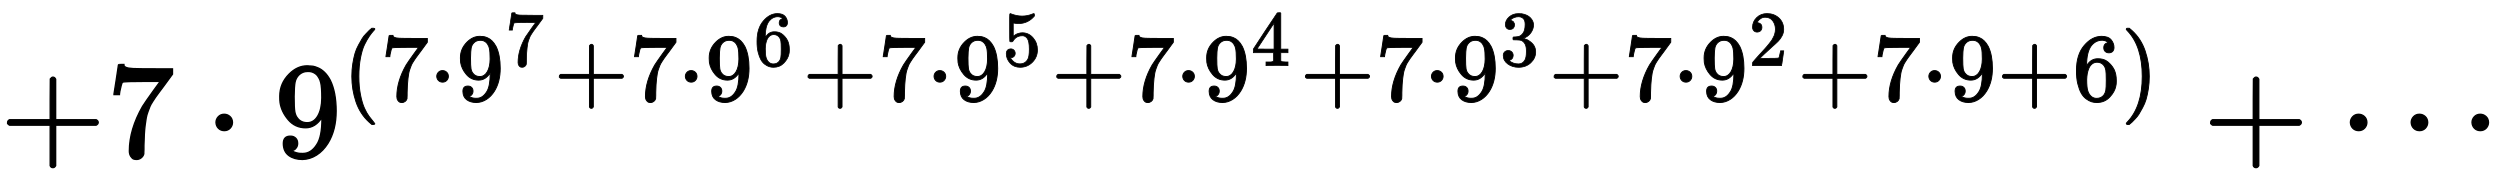
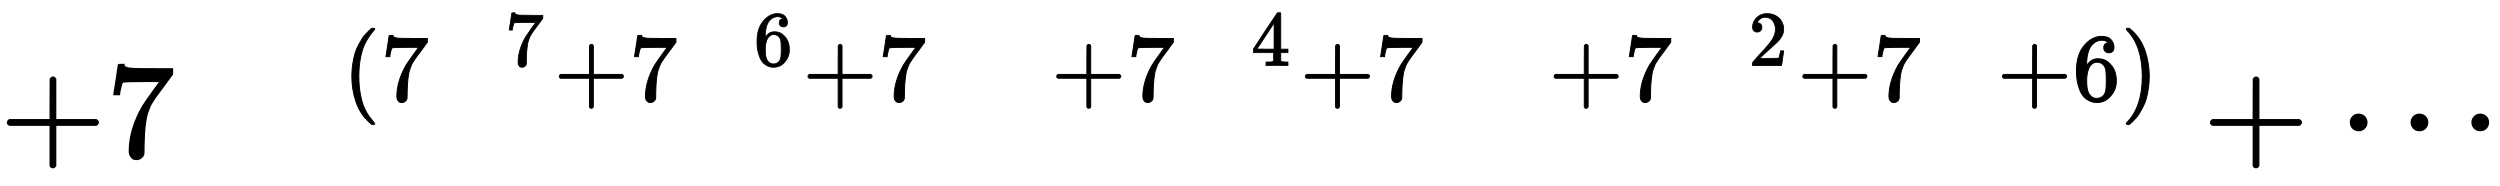
<svg xmlns="http://www.w3.org/2000/svg" xmlns:xlink="http://www.w3.org/1999/xlink" width="42.686ex" height="3.176ex" style="vertical-align: -0.505ex;" viewBox="0 -1150.1 18378.6 1367.4">
  <defs>
    <path stroke-width="10" id="E1-MJMAIN-2B" d="M56 237T56 250T70 270H369V420L370 570Q380 583 389 583Q402 583 409 568V270H707Q722 262 722 250T707 230H409V-68Q401 -82 391 -82H389H387Q375 -82 369 -68V230H70Q56 237 56 250Z" />
    <path stroke-width="10" id="E1-MJMAIN-37" d="M55 458Q56 460 72 567L88 674Q88 676 108 676H128V672Q128 662 143 655T195 646T364 644H485V605L417 512Q408 500 387 472T360 435T339 403T319 367T305 330T292 284T284 230T278 162T275 80Q275 66 275 52T274 28V19Q270 2 255 -10T221 -22Q210 -22 200 -19T179 0T168 40Q168 198 265 368Q285 400 349 489L395 552H302Q128 552 119 546Q113 543 108 522T98 479L95 458V455H55V458Z" />
-     <path stroke-width="10" id="E1-MJMAIN-22C5" d="M78 250Q78 274 95 292T138 310Q162 310 180 294T199 251Q199 226 182 208T139 190T96 207T78 250Z" />
-     <path stroke-width="10" id="E1-MJMAIN-39" d="M352 287Q304 211 232 211Q154 211 104 270T44 396Q42 412 42 436V444Q42 537 111 606Q171 666 243 666Q245 666 249 666T257 665H261Q273 665 286 663T323 651T370 619T413 560Q456 472 456 334Q456 194 396 97Q361 41 312 10T208 -22Q147 -22 108 7T68 93T121 149Q143 149 158 135T173 96Q173 78 164 65T148 49T135 44L131 43Q131 41 138 37T164 27T206 22H212Q272 22 313 86Q352 142 352 280V287ZM244 248Q292 248 321 297T351 430Q351 508 343 542Q341 552 337 562T323 588T293 615T246 625Q208 625 181 598Q160 576 154 546T147 441Q147 358 152 329T172 282Q197 248 244 248Z" />
    <path stroke-width="10" id="E1-MJMAIN-28" d="M94 250Q94 319 104 381T127 488T164 576T202 643T244 695T277 729T302 750H315H319Q333 750 333 741Q333 738 316 720T275 667T226 581T184 443T167 250T184 58T225 -81T274 -167T316 -220T333 -241Q333 -250 318 -250H315H302L274 -226Q180 -141 137 -14T94 250Z" />
    <path stroke-width="10" id="E1-MJMAIN-36" d="M42 313Q42 476 123 571T303 666Q372 666 402 630T432 550Q432 525 418 510T379 495Q356 495 341 509T326 548Q326 592 373 601Q351 623 311 626Q240 626 194 566Q147 500 147 364L148 360Q153 366 156 373Q197 433 263 433H267Q313 433 348 414Q372 400 396 374T435 317Q456 268 456 210V192Q456 169 451 149Q440 90 387 34T253 -22Q225 -22 199 -14T143 16T92 75T56 172T42 313ZM257 397Q227 397 205 380T171 335T154 278T148 216Q148 133 160 97T198 39Q222 21 251 21Q302 21 329 59Q342 77 347 104T352 209Q352 289 347 316T329 361Q302 397 257 397Z" />
-     <path stroke-width="10" id="E1-MJMAIN-35" d="M164 157Q164 133 148 117T109 101H102Q148 22 224 22Q294 22 326 82Q345 115 345 210Q345 313 318 349Q292 382 260 382H254Q176 382 136 314Q132 307 129 306T114 304Q97 304 95 310Q93 314 93 485V614Q93 664 98 664Q100 666 102 666Q103 666 123 658T178 642T253 634Q324 634 389 662Q397 666 402 666Q410 666 410 648V635Q328 538 205 538Q174 538 149 544L139 546V374Q158 388 169 396T205 412T256 420Q337 420 393 355T449 201Q449 109 385 44T229 -22Q148 -22 99 32T50 154Q50 178 61 192T84 210T107 214Q132 214 148 197T164 157Z" />
    <path stroke-width="10" id="E1-MJMAIN-34" d="M462 0Q444 3 333 3Q217 3 199 0H190V46H221Q241 46 248 46T265 48T279 53T286 61Q287 63 287 115V165H28V211L179 442Q332 674 334 675Q336 677 355 677H373L379 671V211H471V165H379V114Q379 73 379 66T385 54Q393 47 442 46H471V0H462ZM293 211V545L74 212L183 211H293Z" />
-     <path stroke-width="10" id="E1-MJMAIN-33" d="M127 463Q100 463 85 480T69 524Q69 579 117 622T233 665Q268 665 277 664Q351 652 390 611T430 522Q430 470 396 421T302 350L299 348Q299 347 308 345T337 336T375 315Q457 262 457 175Q457 96 395 37T238 -22Q158 -22 100 21T42 130Q42 158 60 175T105 193Q133 193 151 175T169 130Q169 119 166 110T159 94T148 82T136 74T126 70T118 67L114 66Q165 21 238 21Q293 21 321 74Q338 107 338 175V195Q338 290 274 322Q259 328 213 329L171 330L168 332Q166 335 166 348Q166 366 174 366Q202 366 232 371Q266 376 294 413T322 525V533Q322 590 287 612Q265 626 240 626Q208 626 181 615T143 592T132 580H135Q138 579 143 578T153 573T165 566T175 555T183 540T186 520Q186 498 172 481T127 463Z" />
    <path stroke-width="10" id="E1-MJMAIN-32" d="M109 429Q82 429 66 447T50 491Q50 562 103 614T235 666Q326 666 387 610T449 465Q449 422 429 383T381 315T301 241Q265 210 201 149L142 93L218 92Q375 92 385 97Q392 99 409 186V189H449V186Q448 183 436 95T421 3V0H50V19V31Q50 38 56 46T86 81Q115 113 136 137Q145 147 170 174T204 211T233 244T261 278T284 308T305 340T320 369T333 401T340 431T343 464Q343 527 309 573T212 619Q179 619 154 602T119 569T109 550Q109 549 114 549Q132 549 151 535T170 489Q170 464 154 447T109 429Z" />
    <path stroke-width="10" id="E1-MJMAIN-29" d="M60 749L64 750Q69 750 74 750H86L114 726Q208 641 251 514T294 250Q294 182 284 119T261 12T224 -76T186 -143T145 -194T113 -227T90 -246Q87 -249 86 -250H74Q66 -250 63 -250T58 -247T55 -238Q56 -237 66 -225Q221 -64 221 250T66 725Q56 737 55 738Q55 746 60 749Z" />
    <path stroke-width="10" id="E1-MJMAIN-22EF" d="M78 250Q78 274 95 292T138 310Q162 310 180 294T199 251Q199 226 182 208T139 190T96 207T78 250ZM525 250Q525 274 542 292T585 310Q609 310 627 294T646 251Q646 226 629 208T586 190T543 207T525 250ZM972 250Q972 274 989 292T1032 310Q1056 310 1074 294T1093 251Q1093 226 1076 208T1033 190T990 207T972 250Z" />
  </defs>
  <g stroke="currentColor" fill="currentColor" stroke-width="0" transform="matrix(1 0 0 -1 0 0)">
    <use xlink:href="#E1-MJMAIN-2B" x="0" y="0" />
    <use xlink:href="#E1-MJMAIN-37" x="783" y="0" />
    <use xlink:href="#E1-MJMAIN-22C5" x="1510" y="0" />
    <g transform="translate(2015,0)">
      <use xlink:href="#E1-MJMAIN-39" x="0" y="0" />
      <g transform="translate(505,412)">
        <use transform="scale(0.707)" xlink:href="#E1-MJMAIN-28" x="0" y="0" />
        <use transform="scale(0.707)" xlink:href="#E1-MJMAIN-37" x="394" y="0" />
        <use transform="scale(0.707)" xlink:href="#E1-MJMAIN-22C5" x="899" y="0" />
        <g transform="translate(835,0)">
          <use transform="scale(0.707)" xlink:href="#E1-MJMAIN-39" x="0" y="0" />
          <use transform="scale(0.574)" xlink:href="#E1-MJMAIN-37" x="622" y="446" />
        </g>
        <use transform="scale(0.707)" xlink:href="#E1-MJMAIN-2B" x="2196" y="0" />
        <use transform="scale(0.707)" xlink:href="#E1-MJMAIN-37" x="2979" y="0" />
        <use transform="scale(0.707)" xlink:href="#E1-MJMAIN-22C5" x="3484" y="0" />
        <g transform="translate(2664,0)">
          <use transform="scale(0.707)" xlink:href="#E1-MJMAIN-39" x="0" y="0" />
          <use transform="scale(0.574)" xlink:href="#E1-MJMAIN-36" x="622" y="446" />
        </g>
        <use transform="scale(0.707)" xlink:href="#E1-MJMAIN-2B" x="4782" y="0" />
        <use transform="scale(0.707)" xlink:href="#E1-MJMAIN-37" x="5565" y="0" />
        <use transform="scale(0.707)" xlink:href="#E1-MJMAIN-22C5" x="6070" y="0" />
        <g transform="translate(4492,0)">
          <use transform="scale(0.707)" xlink:href="#E1-MJMAIN-39" x="0" y="0" />
          <use transform="scale(0.574)" xlink:href="#E1-MJMAIN-35" x="622" y="446" />
        </g>
        <use transform="scale(0.707)" xlink:href="#E1-MJMAIN-2B" x="7368" y="0" />
        <use transform="scale(0.707)" xlink:href="#E1-MJMAIN-37" x="8151" y="0" />
        <use transform="scale(0.707)" xlink:href="#E1-MJMAIN-22C5" x="8656" y="0" />
        <g transform="translate(6321,0)">
          <use transform="scale(0.707)" xlink:href="#E1-MJMAIN-39" x="0" y="0" />
          <use transform="scale(0.574)" xlink:href="#E1-MJMAIN-34" x="622" y="446" />
        </g>
        <use transform="scale(0.707)" xlink:href="#E1-MJMAIN-2B" x="9954" y="0" />
        <use transform="scale(0.707)" xlink:href="#E1-MJMAIN-37" x="10737" y="0" />
        <use transform="scale(0.707)" xlink:href="#E1-MJMAIN-22C5" x="11242" y="0" />
        <g transform="translate(8150,0)">
          <use transform="scale(0.707)" xlink:href="#E1-MJMAIN-39" x="0" y="0" />
          <use transform="scale(0.574)" xlink:href="#E1-MJMAIN-33" x="622" y="446" />
        </g>
        <use transform="scale(0.707)" xlink:href="#E1-MJMAIN-2B" x="12540" y="0" />
        <use transform="scale(0.707)" xlink:href="#E1-MJMAIN-37" x="13323" y="0" />
        <use transform="scale(0.707)" xlink:href="#E1-MJMAIN-22C5" x="13828" y="0" />
        <g transform="translate(9978,0)">
          <use transform="scale(0.707)" xlink:href="#E1-MJMAIN-39" x="0" y="0" />
          <use transform="scale(0.574)" xlink:href="#E1-MJMAIN-32" x="622" y="446" />
        </g>
        <use transform="scale(0.707)" xlink:href="#E1-MJMAIN-2B" x="15126" y="0" />
        <use transform="scale(0.707)" xlink:href="#E1-MJMAIN-37" x="15909" y="0" />
        <use transform="scale(0.707)" xlink:href="#E1-MJMAIN-22C5" x="16414" y="0" />
        <use transform="scale(0.707)" xlink:href="#E1-MJMAIN-39" x="16697" y="0" />
        <use transform="scale(0.707)" xlink:href="#E1-MJMAIN-2B" x="17202" y="0" />
        <use transform="scale(0.707)" xlink:href="#E1-MJMAIN-36" x="17985" y="0" />
        <use transform="scale(0.707)" xlink:href="#E1-MJMAIN-29" x="18490" y="0" />
      </g>
    </g>
    <use xlink:href="#E1-MJMAIN-2B" x="16196" y="0" />
    <use xlink:href="#E1-MJMAIN-22EF" x="17201" y="0" />
  </g>
</svg>